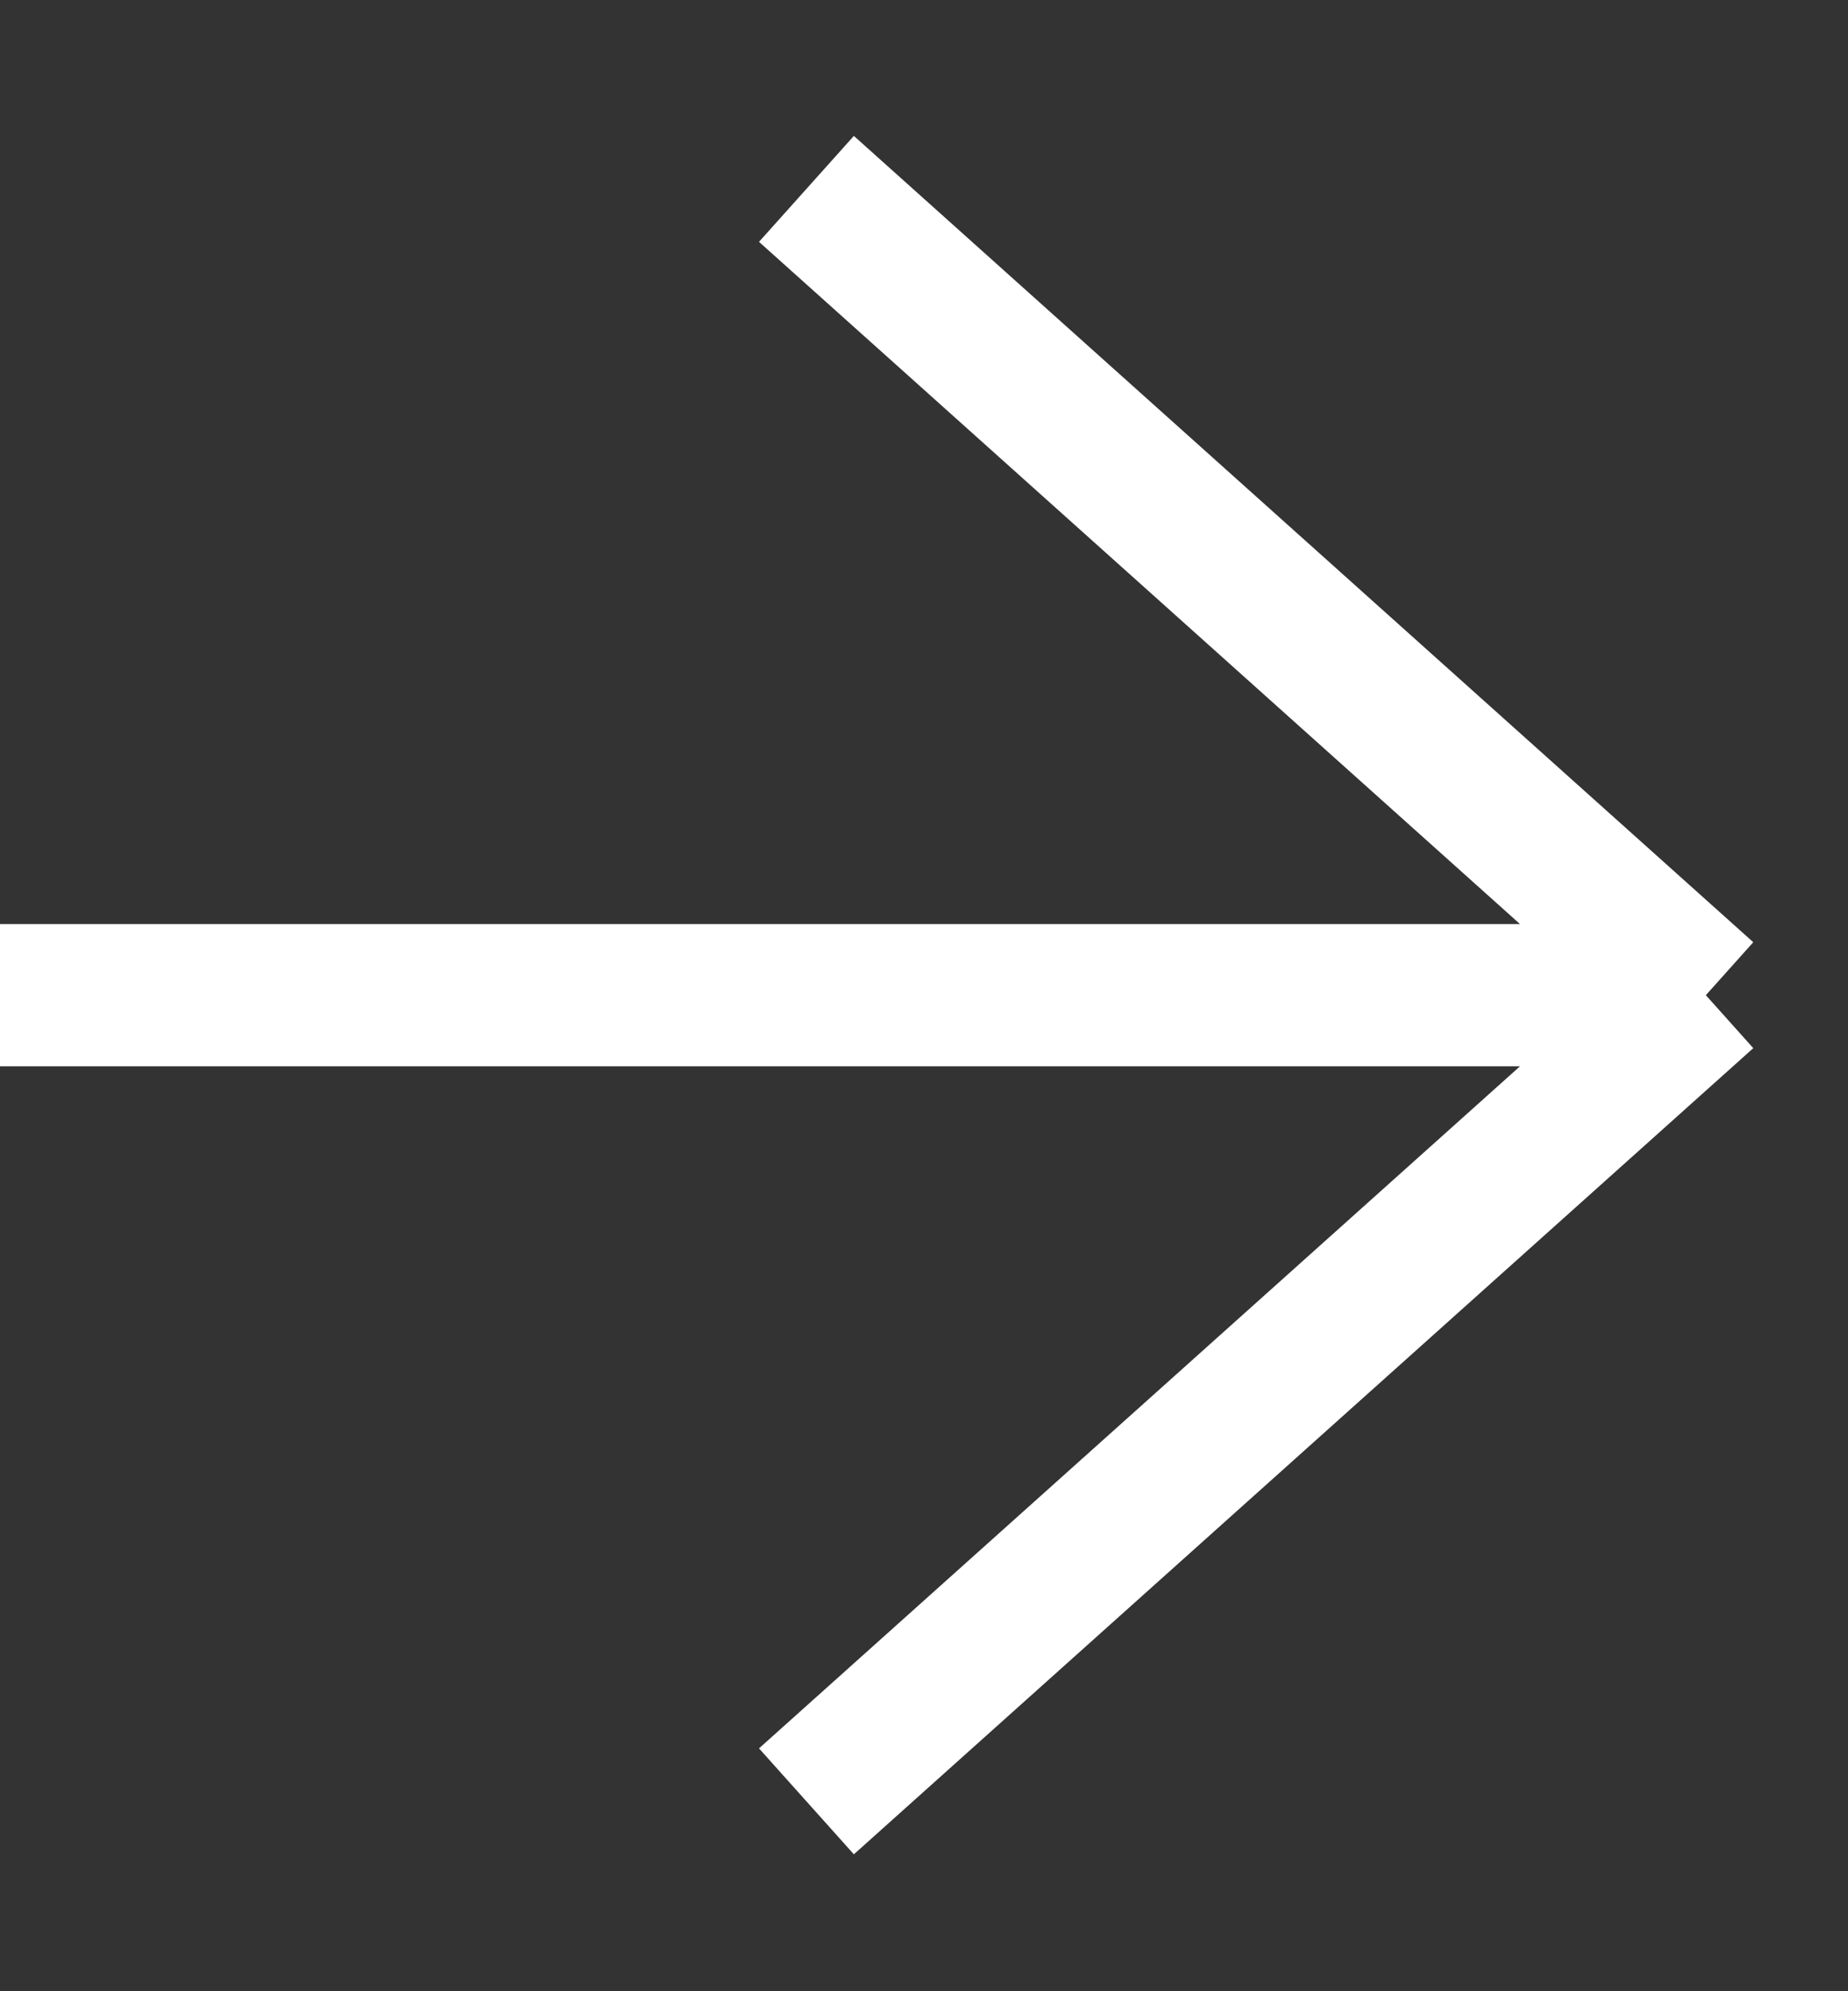
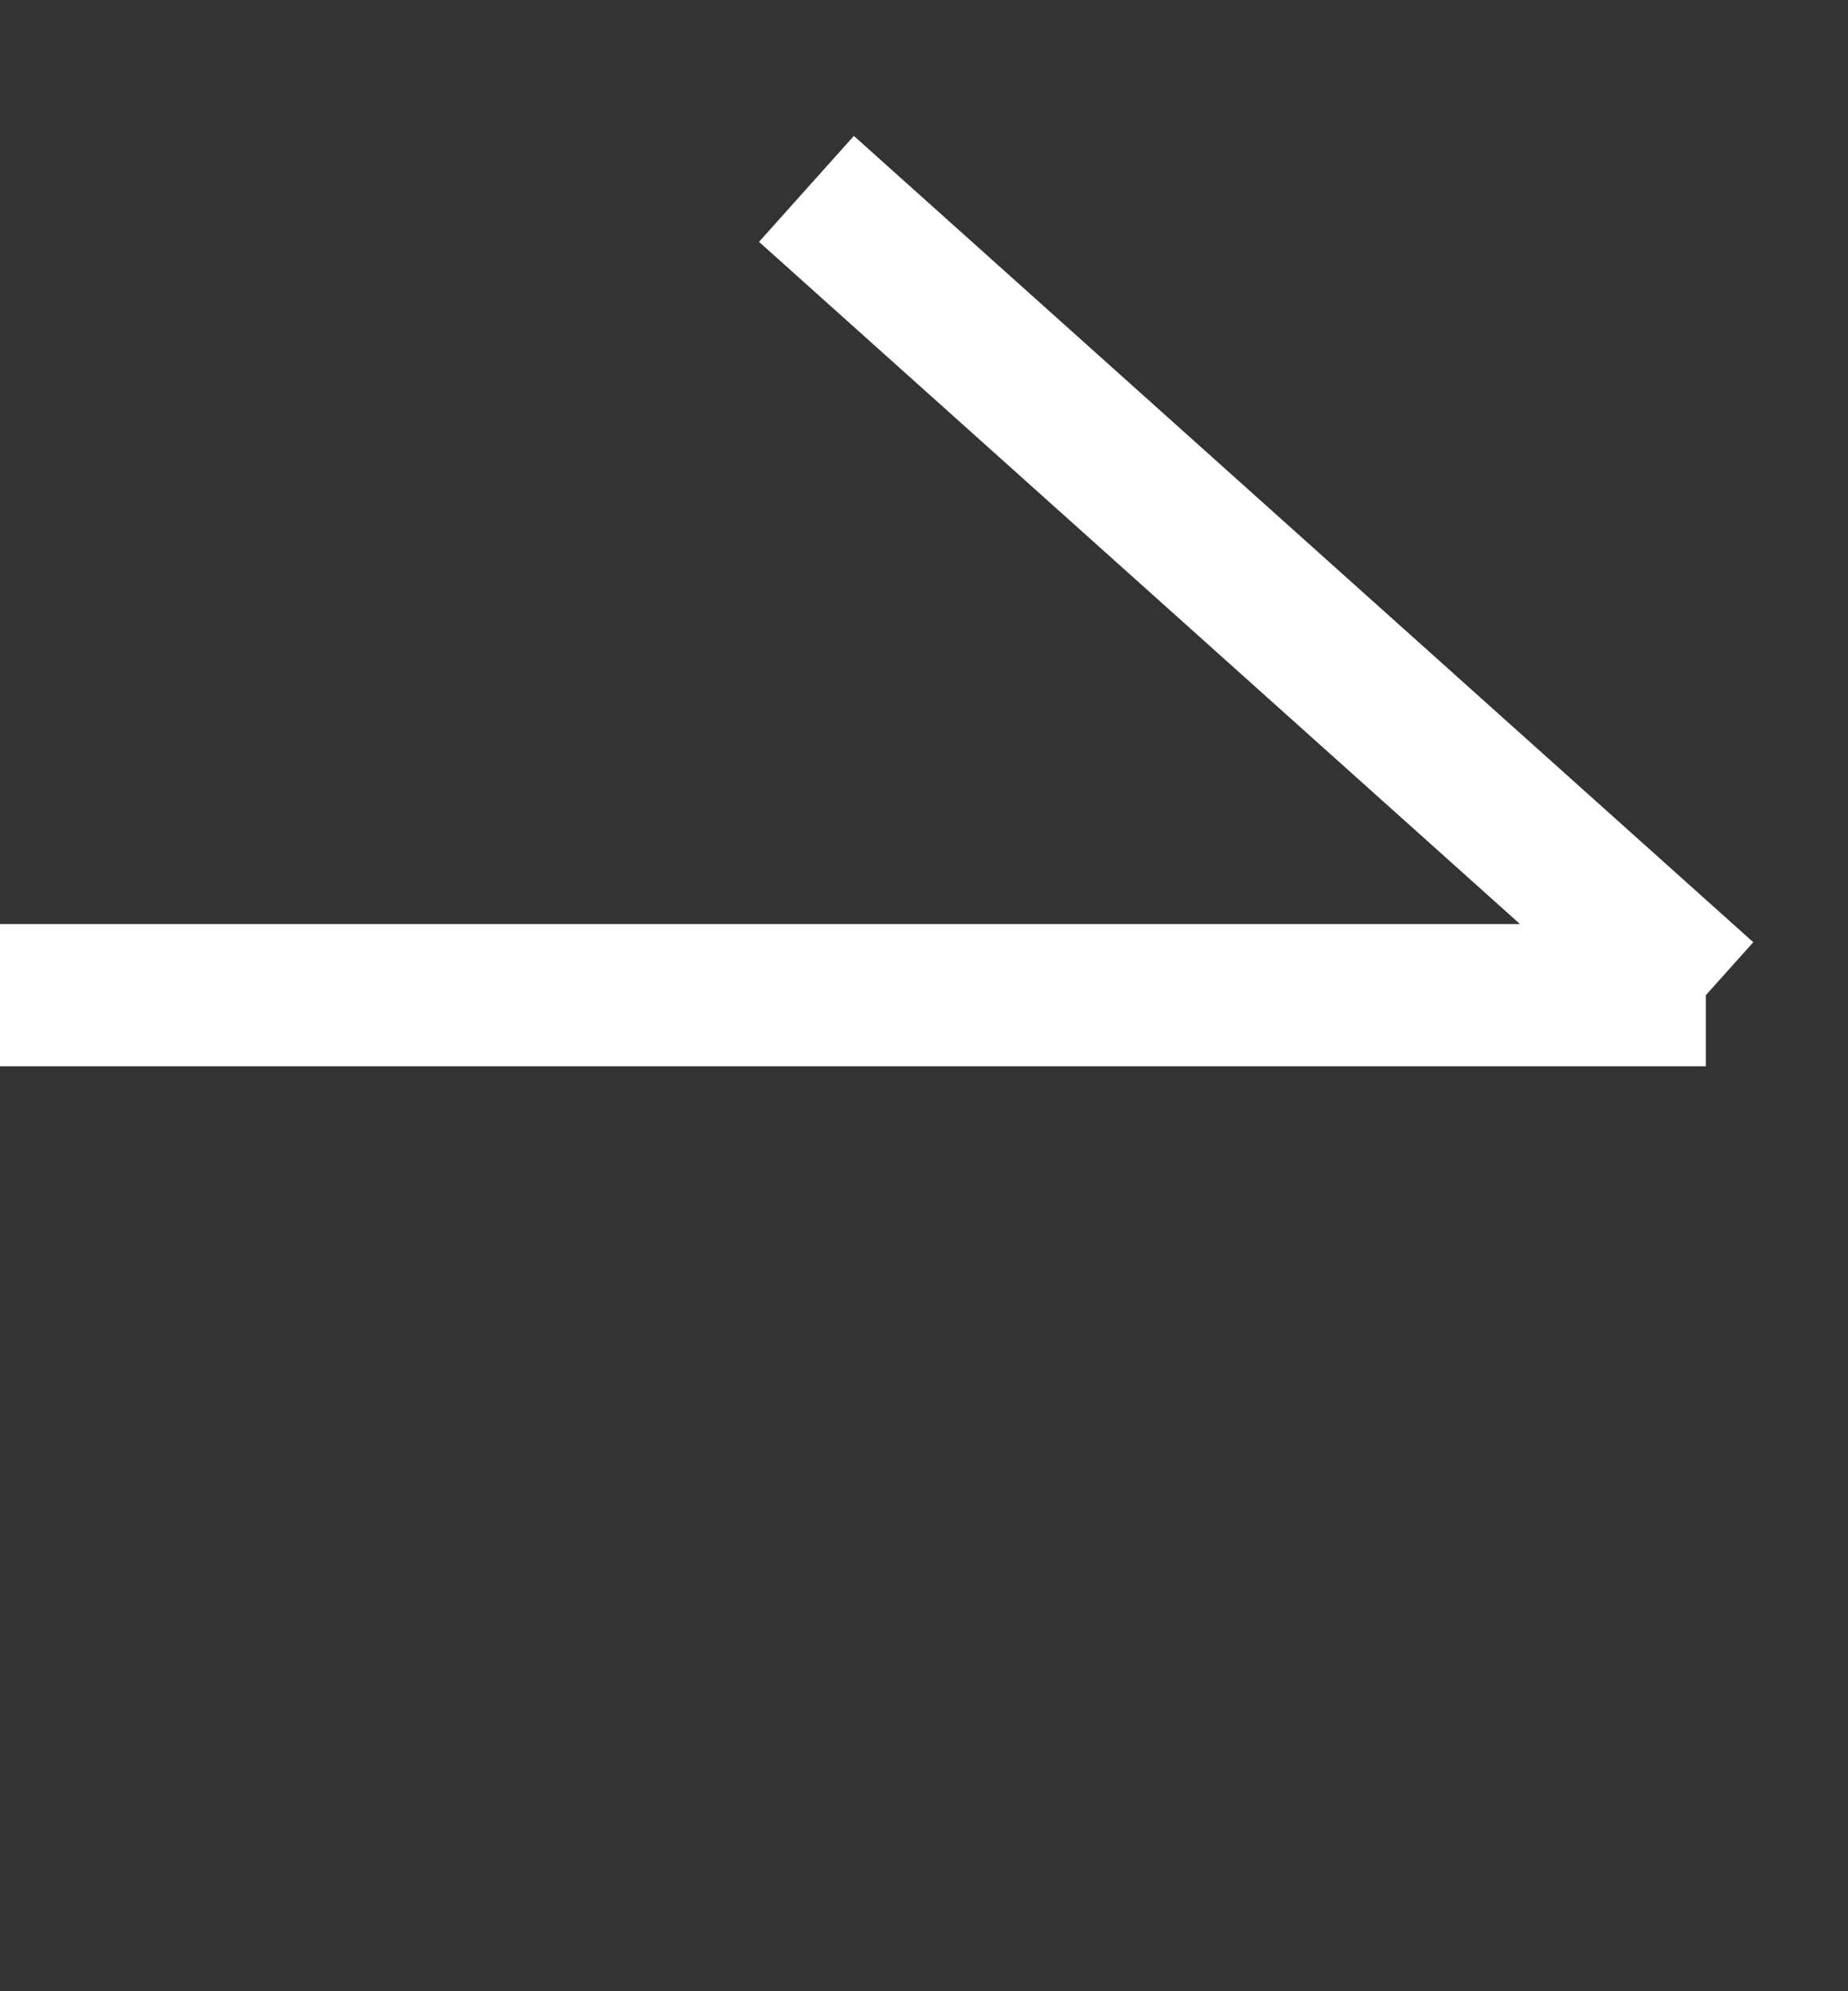
<svg xmlns="http://www.w3.org/2000/svg" width="13" height="14" viewBox="0 0 13 14" fill="none">
  <rect x="0" y="0" width="13" height="14" fill="#333333" stroke="none" />
  <g id="arrow_single_icon">
-     <path id="Polygon 2" d="M12 6.997L5.673 12.665M12 6.997L5.673 1.328M12 6.997L-2.77582e-07 6.997" stroke="white" />
+     <path id="Polygon 2" d="M12 6.997M12 6.997L5.673 1.328M12 6.997L-2.77582e-07 6.997" stroke="white" />
  </g>
</svg>